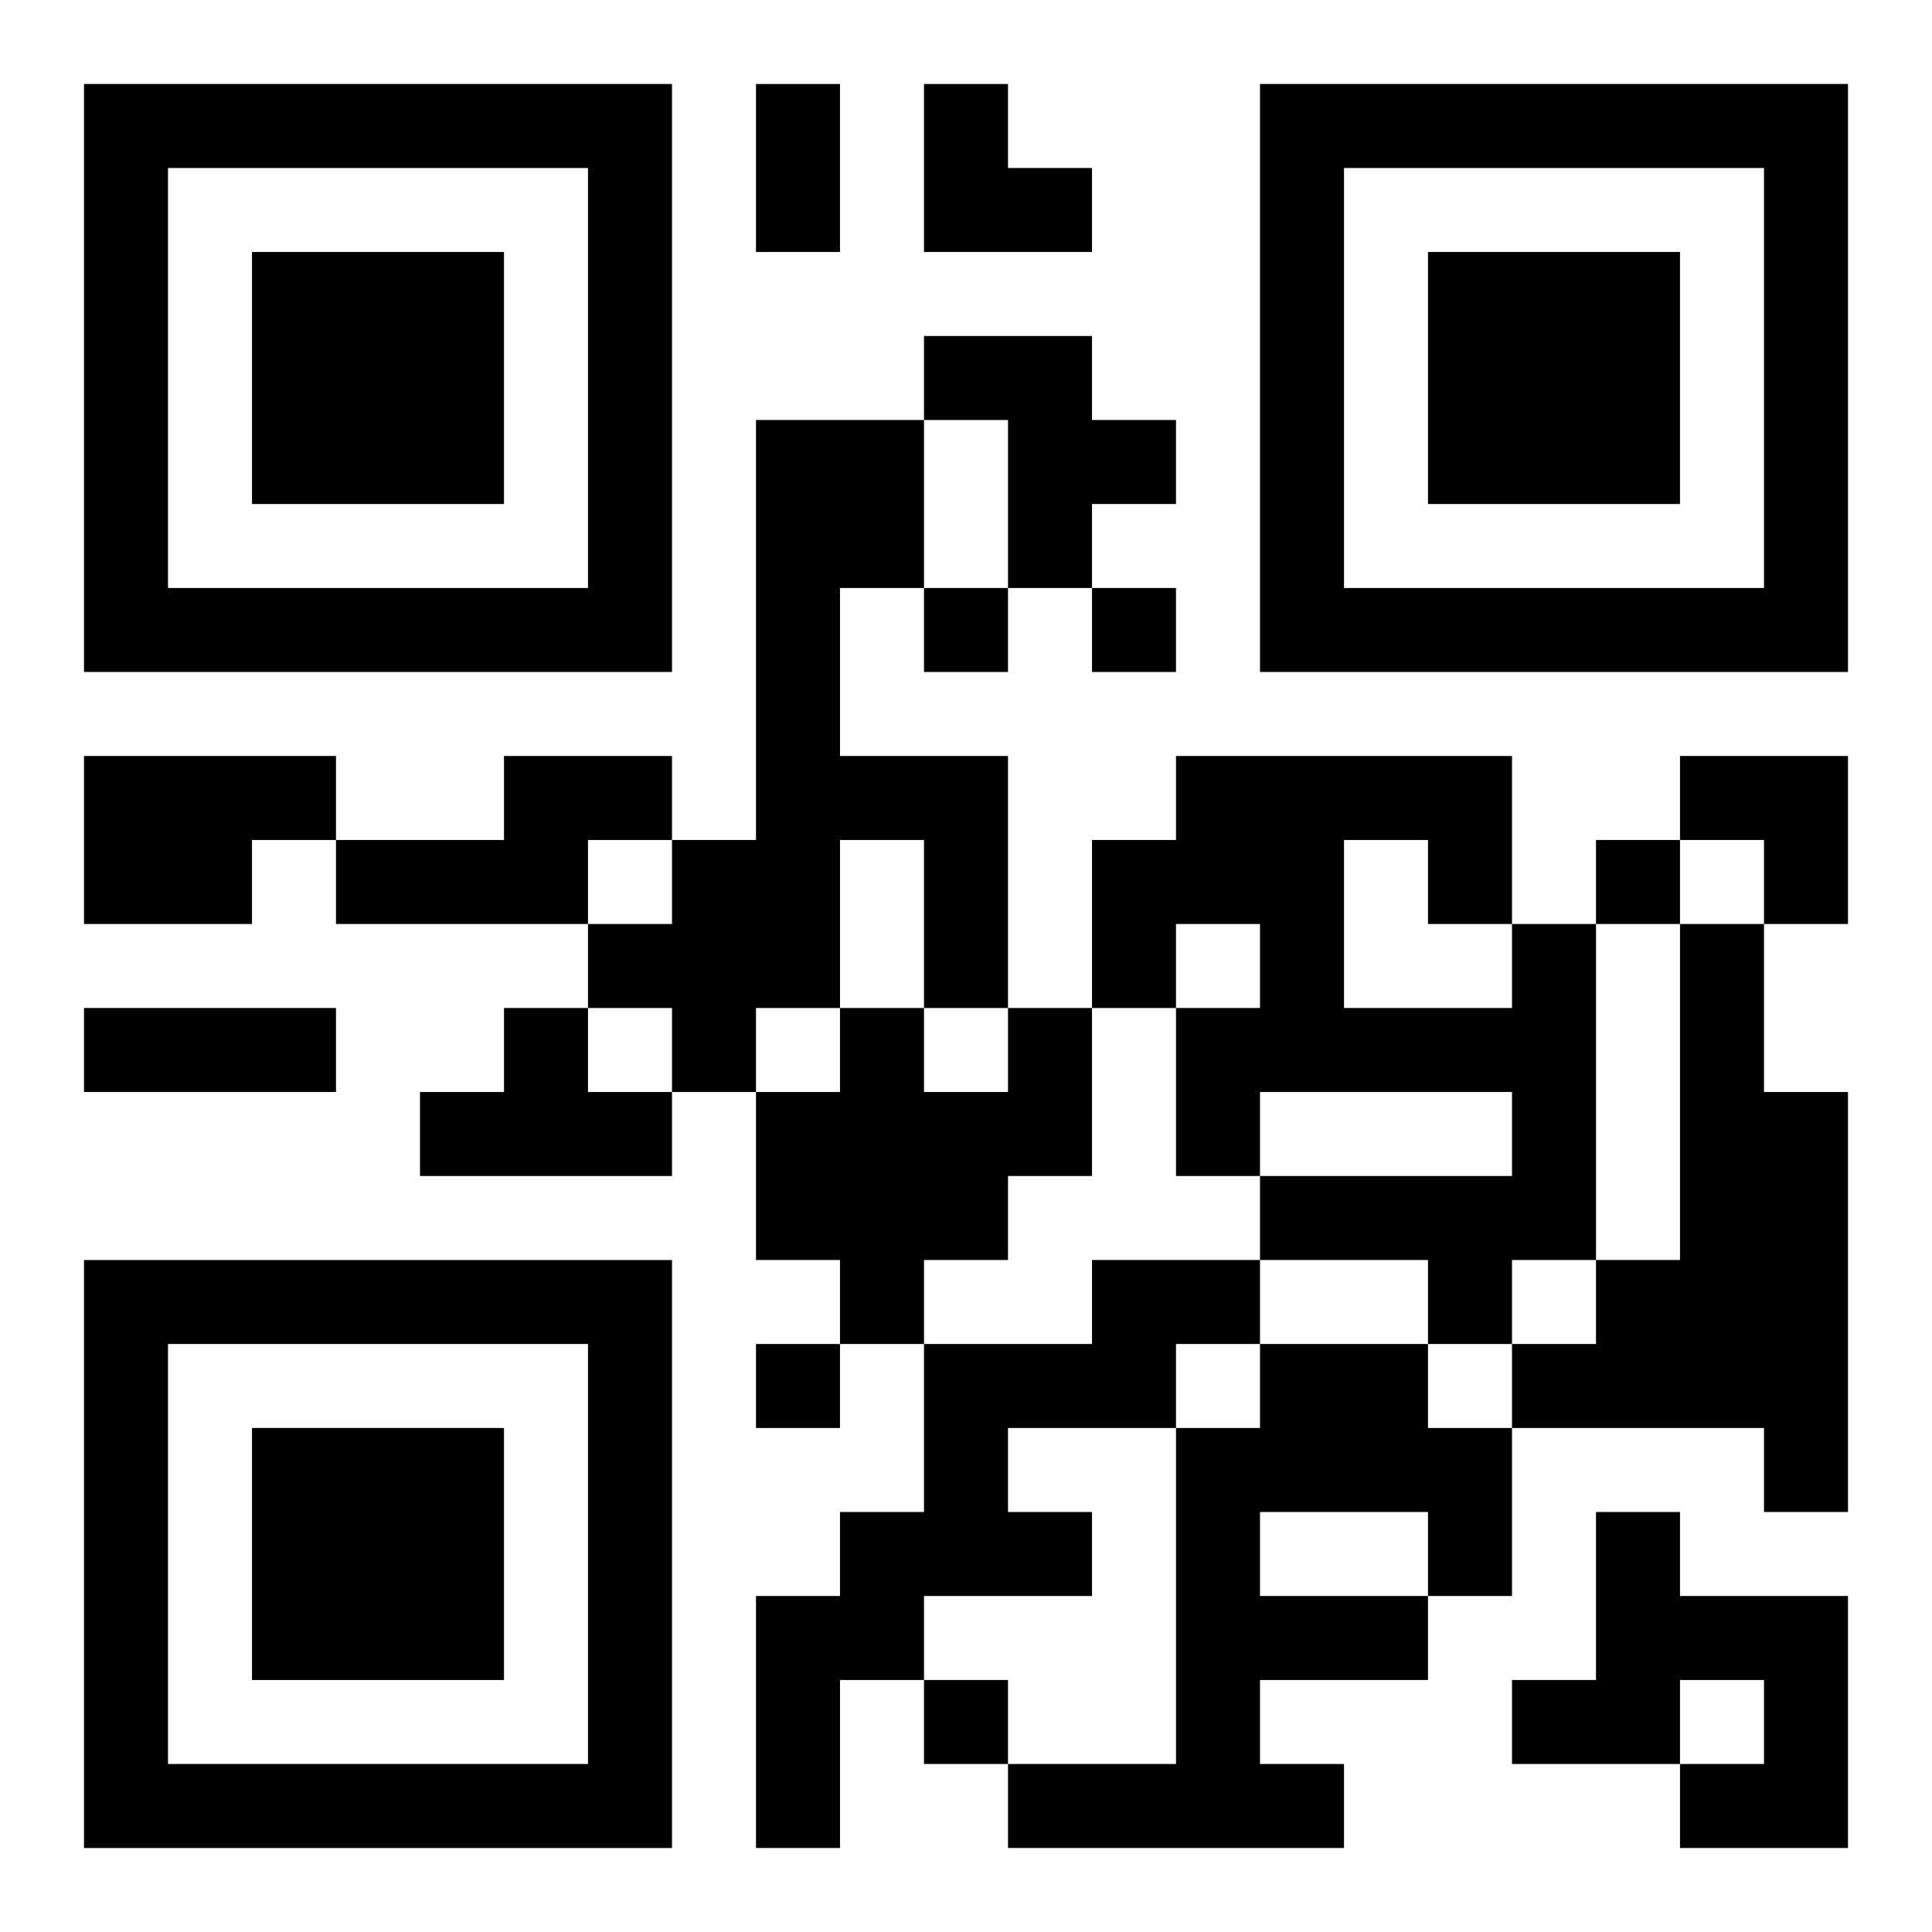
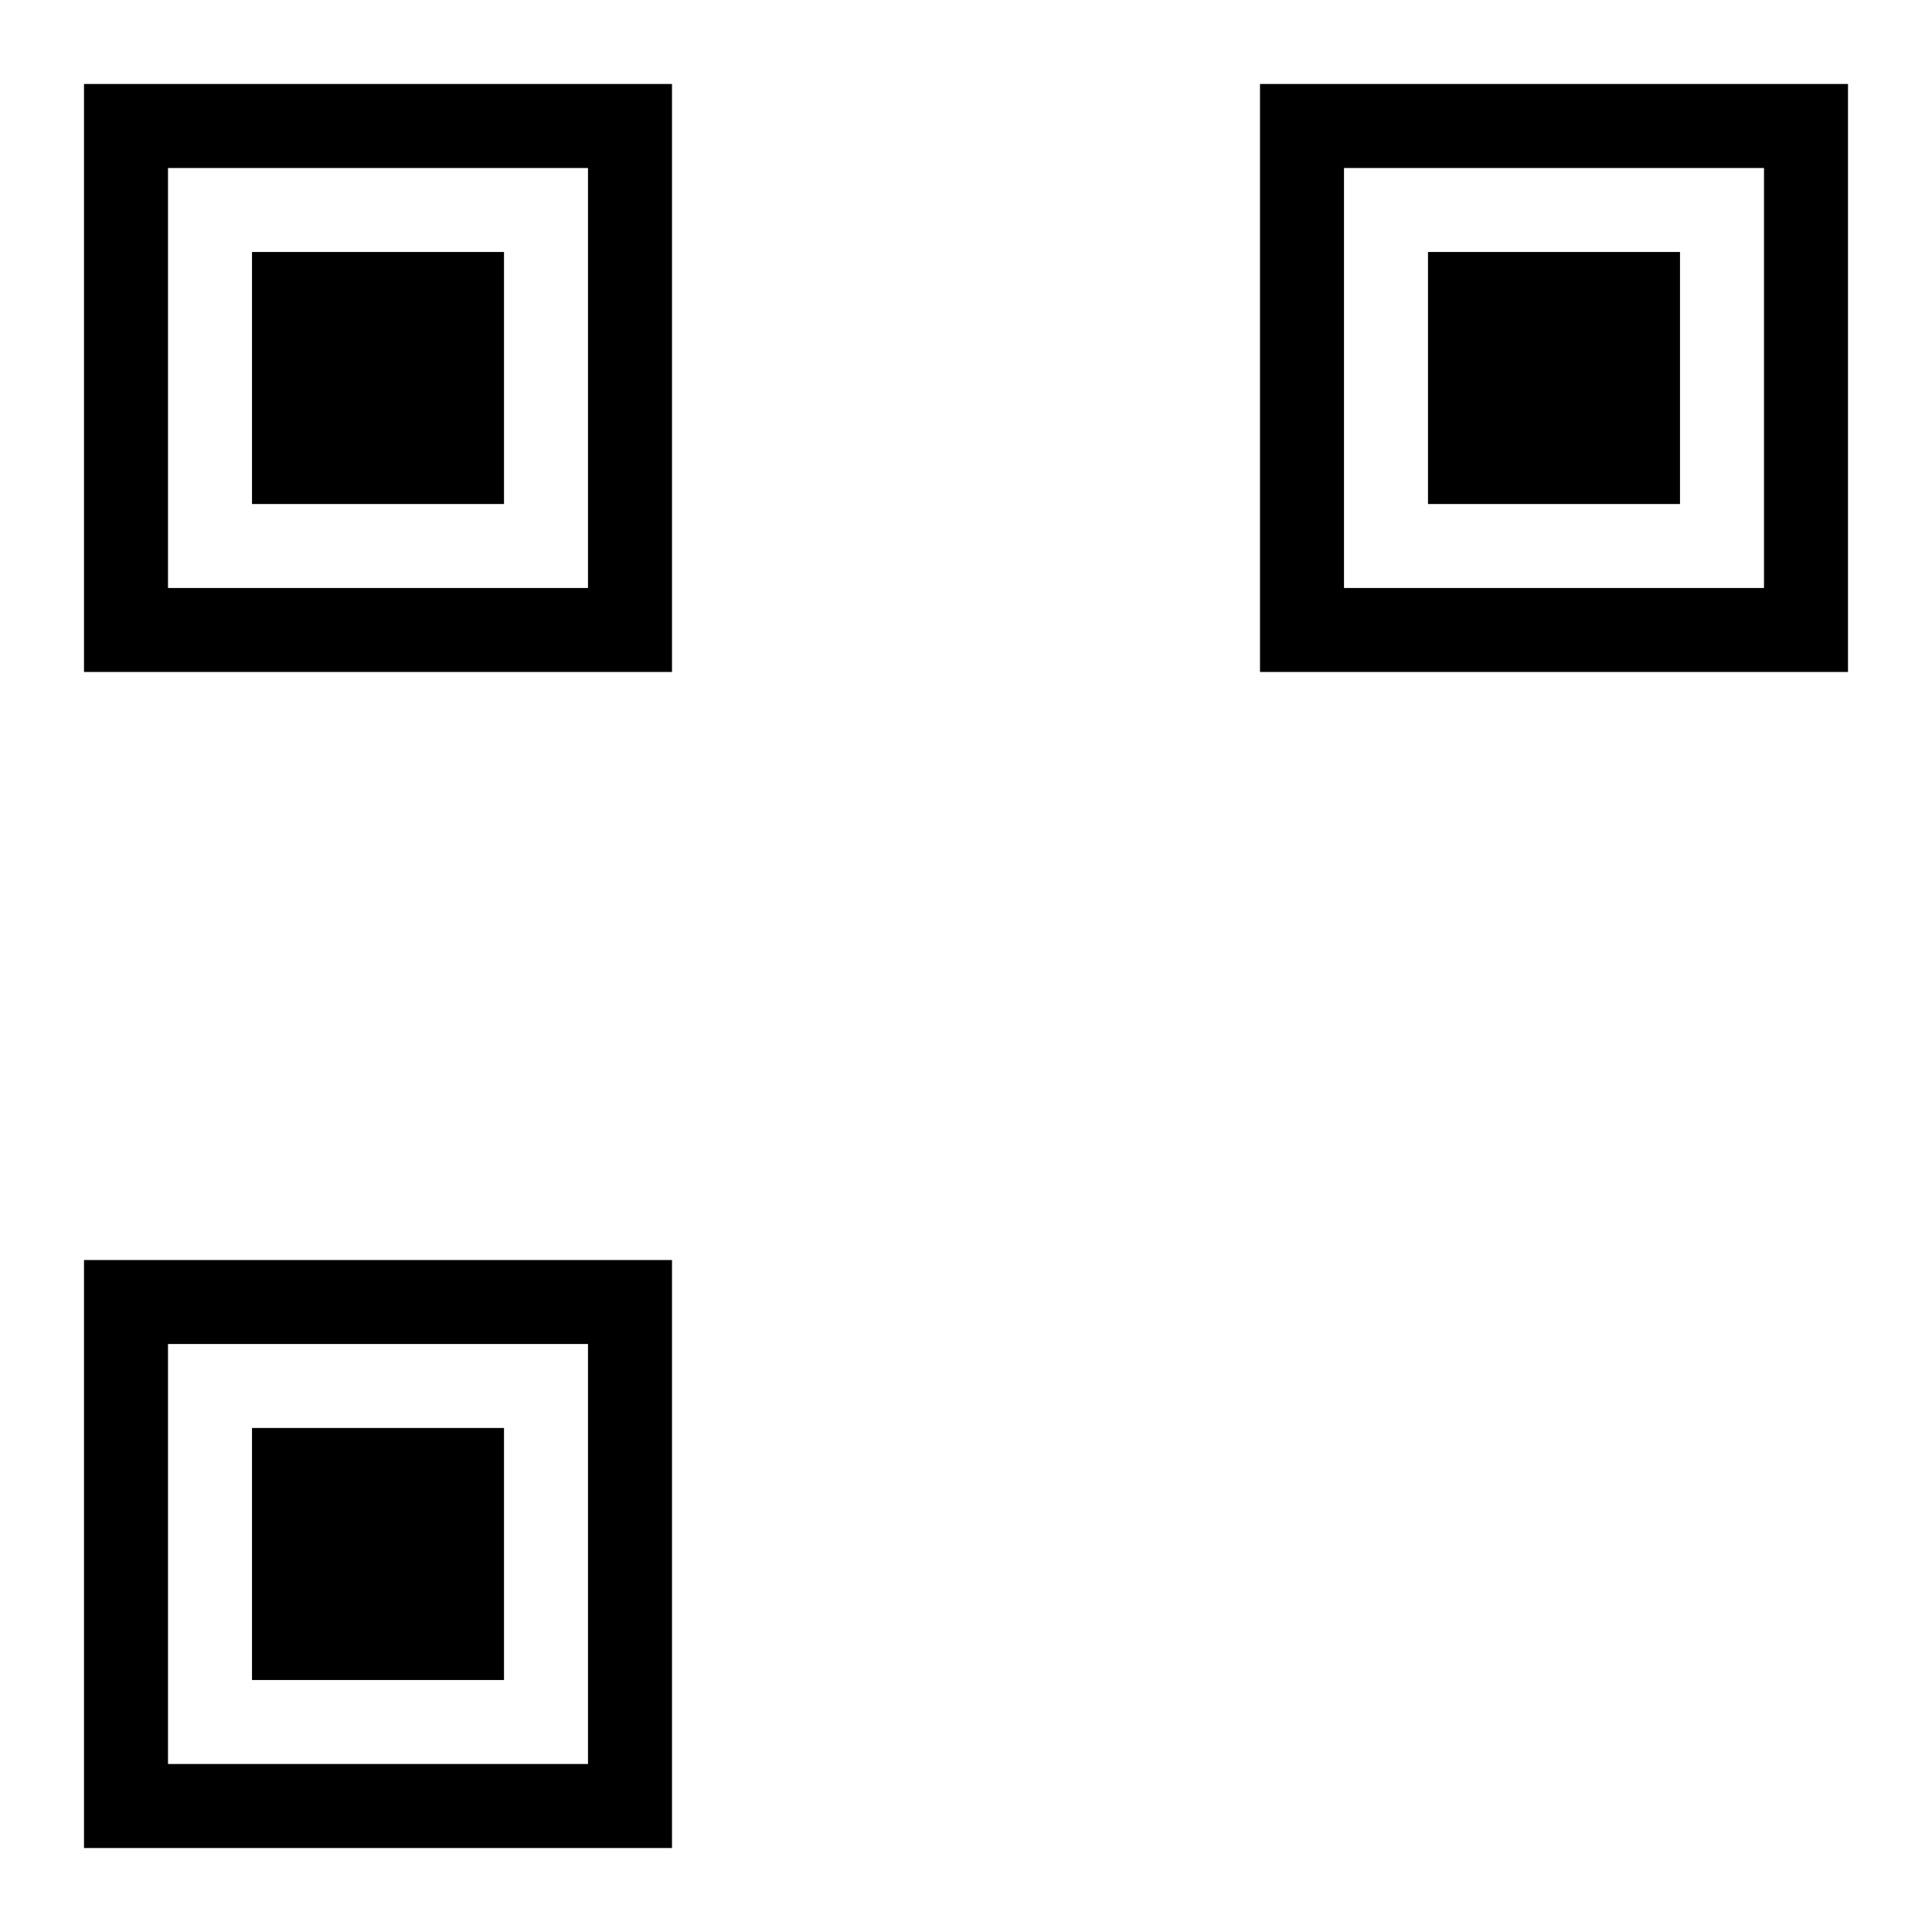
<svg xmlns="http://www.w3.org/2000/svg" xmlns:xlink="http://www.w3.org/1999/xlink" width="250" height="250" baseProfile="full" version="1.1" viewBox="-1 -1 23 23">
  <symbol id="a">
    <path d="m0 7v7h7v-7h-7zm1 1h5v5h-5v-5zm1 1v3h3v-3h-3z" />
  </symbol>
  <use y="-7" xlink:href="#a" />
  <use y="7" xlink:href="#a" />
  <use x="14" y="-7" xlink:href="#a" />
-   <path d="m10 3h2v1h1v1h-1v1h-1v-2h-1v-1m-2 1h2v2h-1v2h2v3h-1v-2h-1v2h-1v1h-1v-1h-1v-1h1v-1h1v-5m-8 4h3v1h-1v1h-2v-2m5 0h2v1h-1v1h-3v-1h2v-1m12 2h1v4h-1v1h-1v-1h-2v-1h3v-1h-3v1h-1v-2h1v-1h-1v1h-1v-2h1v-1h4v2m-2-1v2h2v-1h-1v-1h-1m4 1h1v2h1v5h-1v-1h-3v-1h1v-1h1v-4m-14 1h1v1h1v1h-3v-1h1v-1m6 0h1v2h-1v1h-1v1h-1v-1h-1v-2h1v-1h1v1h1v-1m1 3h2v1h-1v1h-2v1h1v1h-2v1h-1v2h-1v-3h1v-1h1v-2h2v-1m2 1h2v1h1v2h-1v1h-2v1h1v1h-4v-1h2v-4h1v-1m0 2v1h2v-1h-2m4 0h1v1h2v3h-2v-1h1v-1h-1v1h-2v-1h1v-2m-8-11v1h1v-1h-1m2 0v1h1v-1h-1m6 3v1h1v-1h-1m-10 6v1h1v-1h-1m2 4v1h1v-1h-1m-2-19h1v2h-1v-2m-8 11h3v1h-3v-1m10-11h1v1h1v1h-2zm9 8h2v2h-1v-1h-1z" />
</svg>